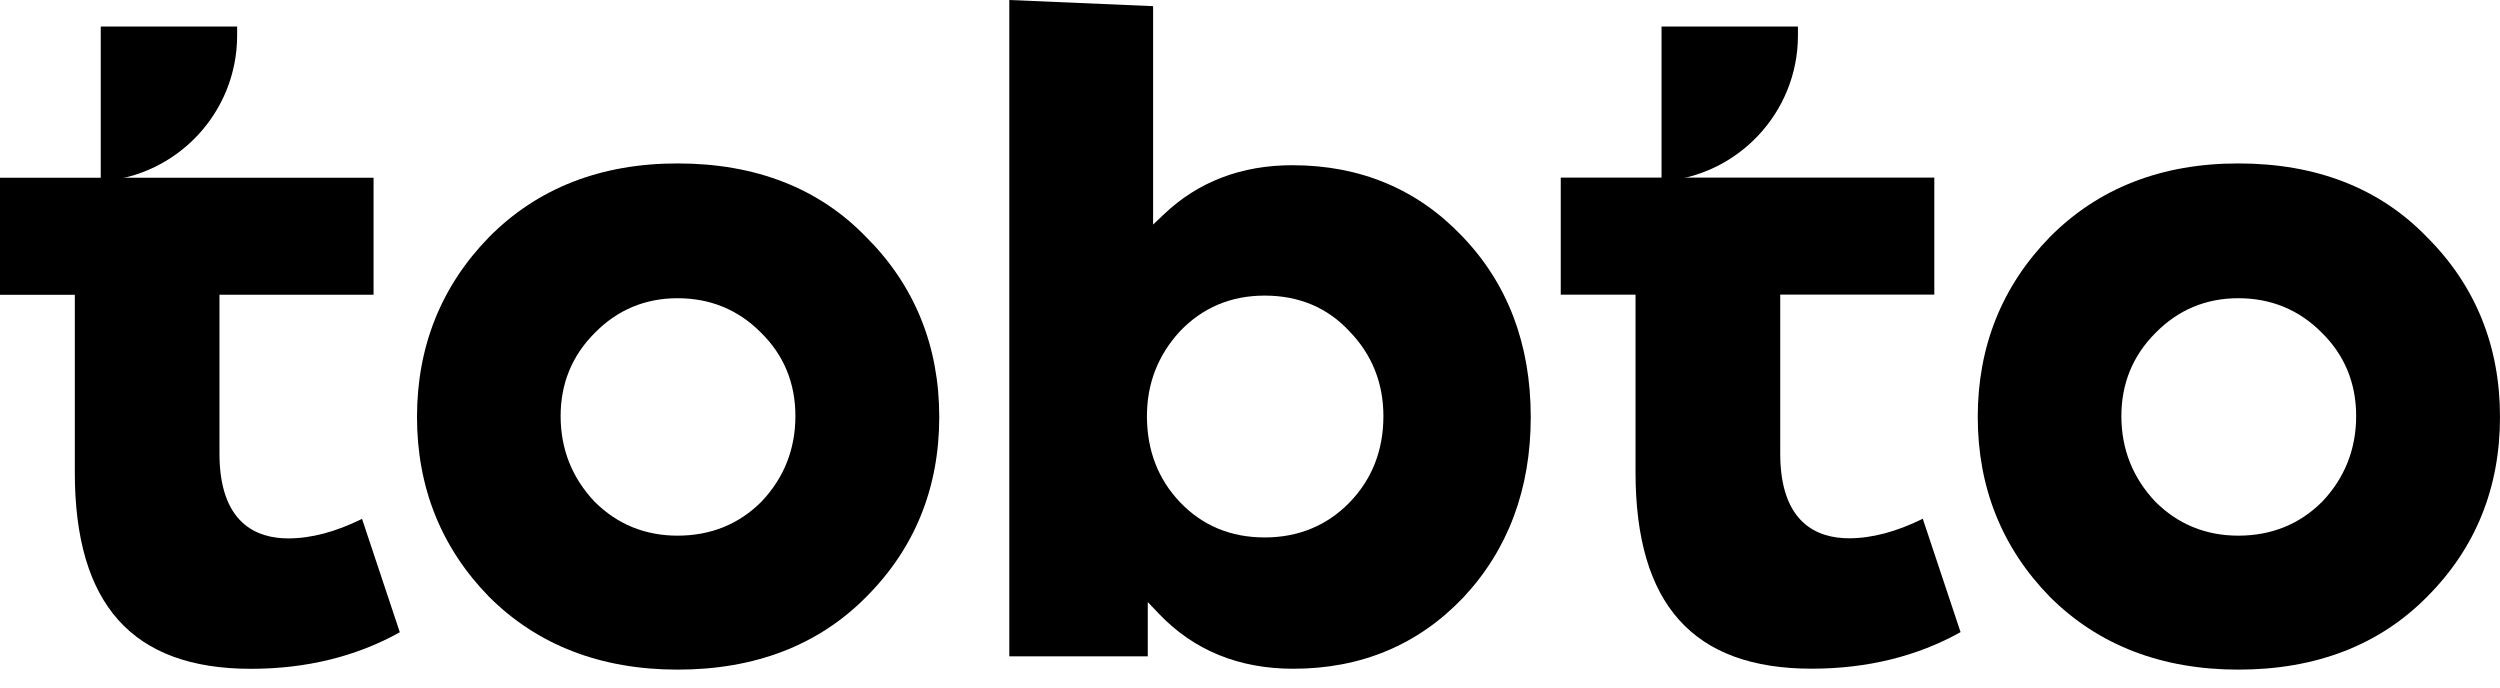
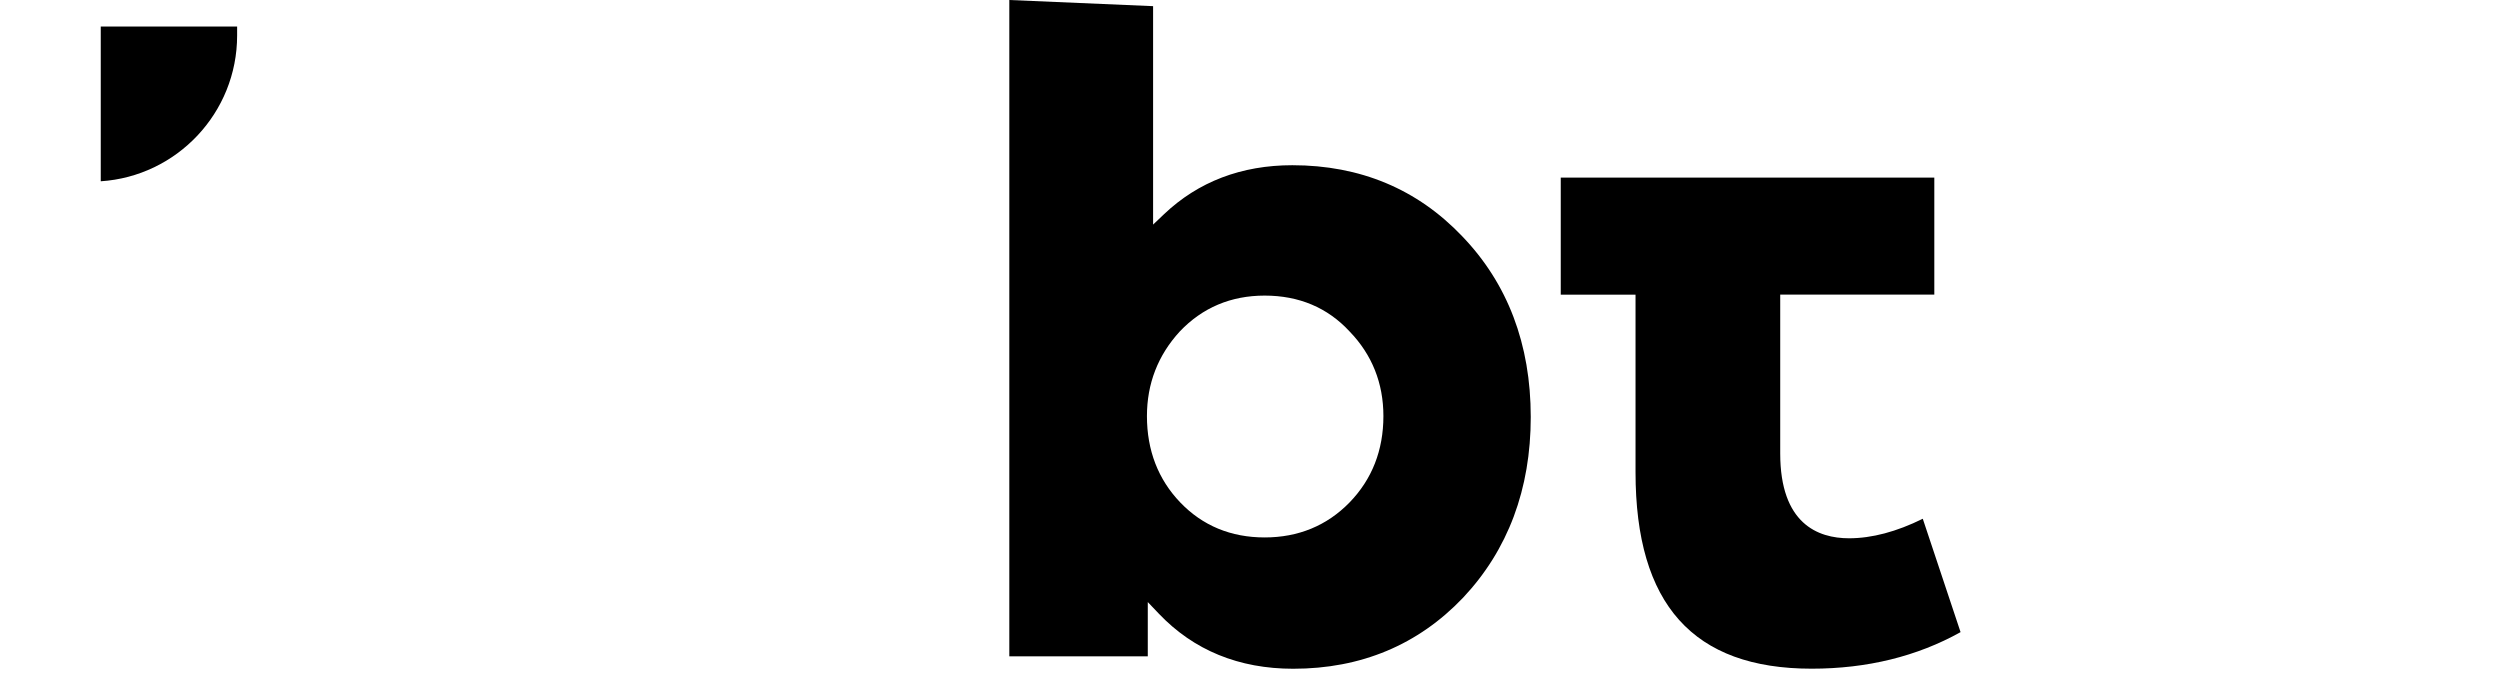
<svg xmlns="http://www.w3.org/2000/svg" width="80" height="22" viewBox="0 0 80 22" fill="none">
  <path d="M41.382 21.4C43.553 21.4 45.381 20.635 46.818 19.127C48.256 17.598 48.984 15.652 48.984 13.344C48.984 11.016 48.245 9.071 46.789 7.559C45.354 6.051 43.526 5.287 41.355 5.287C39.724 5.287 38.345 5.814 37.25 6.853L36.899 7.187V0.197L32.298 0V21.002H36.729V19.266L37.086 19.641C38.2 20.809 39.645 21.4 41.382 21.4ZM36.702 13.315C36.702 12.277 37.055 11.367 37.752 10.608C38.477 9.844 39.39 9.459 40.469 9.459C41.568 9.459 42.483 9.844 43.188 10.608C43.904 11.348 44.269 12.261 44.269 13.315C44.269 14.408 43.904 15.339 43.184 16.08C42.462 16.82 41.547 17.198 40.469 17.198C39.39 17.198 38.482 16.822 37.77 16.08C37.061 15.341 36.702 14.412 36.702 13.315Z" fill="black" />
-   <path d="M8.029 21.402C9.801 21.402 11.404 21.008 12.794 20.232L11.585 16.604C10.747 17.019 9.954 17.229 9.226 17.229C8.222 17.229 7.023 16.758 7.023 14.514V9.432H11.954V5.688H0V9.434H2.394V15.113C2.394 19.344 4.238 21.402 8.029 21.402Z" fill="black" />
-   <path d="M15.648 7.589C14.12 9.155 13.344 11.09 13.344 13.343C13.344 15.595 14.12 17.531 15.65 19.097C17.198 20.644 19.228 21.428 21.686 21.428C24.163 21.428 26.194 20.644 27.723 19.097C29.272 17.547 30.056 15.612 30.056 13.343C30.056 11.074 29.27 9.138 27.723 7.591L27.72 7.589C26.21 6.023 24.18 5.23 21.684 5.23C19.226 5.228 17.196 6.023 15.648 7.589ZM25.453 13.314C25.453 14.372 25.088 15.291 24.37 16.05L24.366 16.054C23.645 16.776 22.742 17.141 21.682 17.141C20.643 17.141 19.749 16.776 19.027 16.054C18.305 15.291 17.94 14.372 17.94 13.314C17.94 12.275 18.305 11.381 19.027 10.659C19.747 9.92 20.641 9.543 21.682 9.543C22.724 9.543 23.616 9.908 24.337 10.63C25.078 11.35 25.453 12.254 25.453 13.314Z" fill="black" />
-   <path d="M65.592 7.589C64.063 9.155 63.288 11.09 63.288 13.343C63.288 15.595 64.063 17.531 65.594 19.097C67.142 20.644 69.172 21.428 71.63 21.428C74.107 21.428 76.138 20.644 77.666 19.097C79.216 17.547 80 15.612 80 13.343C80 11.074 79.216 9.138 77.666 7.591L77.664 7.589C76.154 6.023 74.124 5.23 71.628 5.23C69.17 5.228 67.139 6.023 65.592 7.589ZM75.397 13.314C75.397 14.372 75.032 15.291 74.314 16.05L74.31 16.054C73.588 16.776 72.686 17.141 71.626 17.141C70.587 17.141 69.693 16.776 68.971 16.054C68.249 15.291 67.884 14.372 67.884 13.314C67.884 12.275 68.249 11.381 68.971 10.659C69.691 9.92 70.585 9.543 71.626 9.543C72.667 9.543 73.559 9.908 74.281 10.63C75.022 11.35 75.397 12.254 75.397 13.314Z" fill="black" />
  <path d="M57.973 21.398C59.745 21.398 61.348 21.004 62.738 20.228L61.529 16.6C60.691 17.015 59.898 17.225 59.17 17.225C58.166 17.225 56.967 16.754 56.967 14.51V9.428H61.898V5.684H49.944V9.43H52.337V15.109C52.337 19.34 54.182 21.398 57.973 21.398Z" fill="black" />
  <path d="M7.588 0.848H3.224V5.801C5.659 5.641 7.588 3.611 7.588 1.136V0.848Z" fill="black" />
-   <path d="M57.534 0.848H53.169V5.801C55.602 5.641 57.534 3.608 57.534 1.136V0.848Z" fill="black" />
</svg>